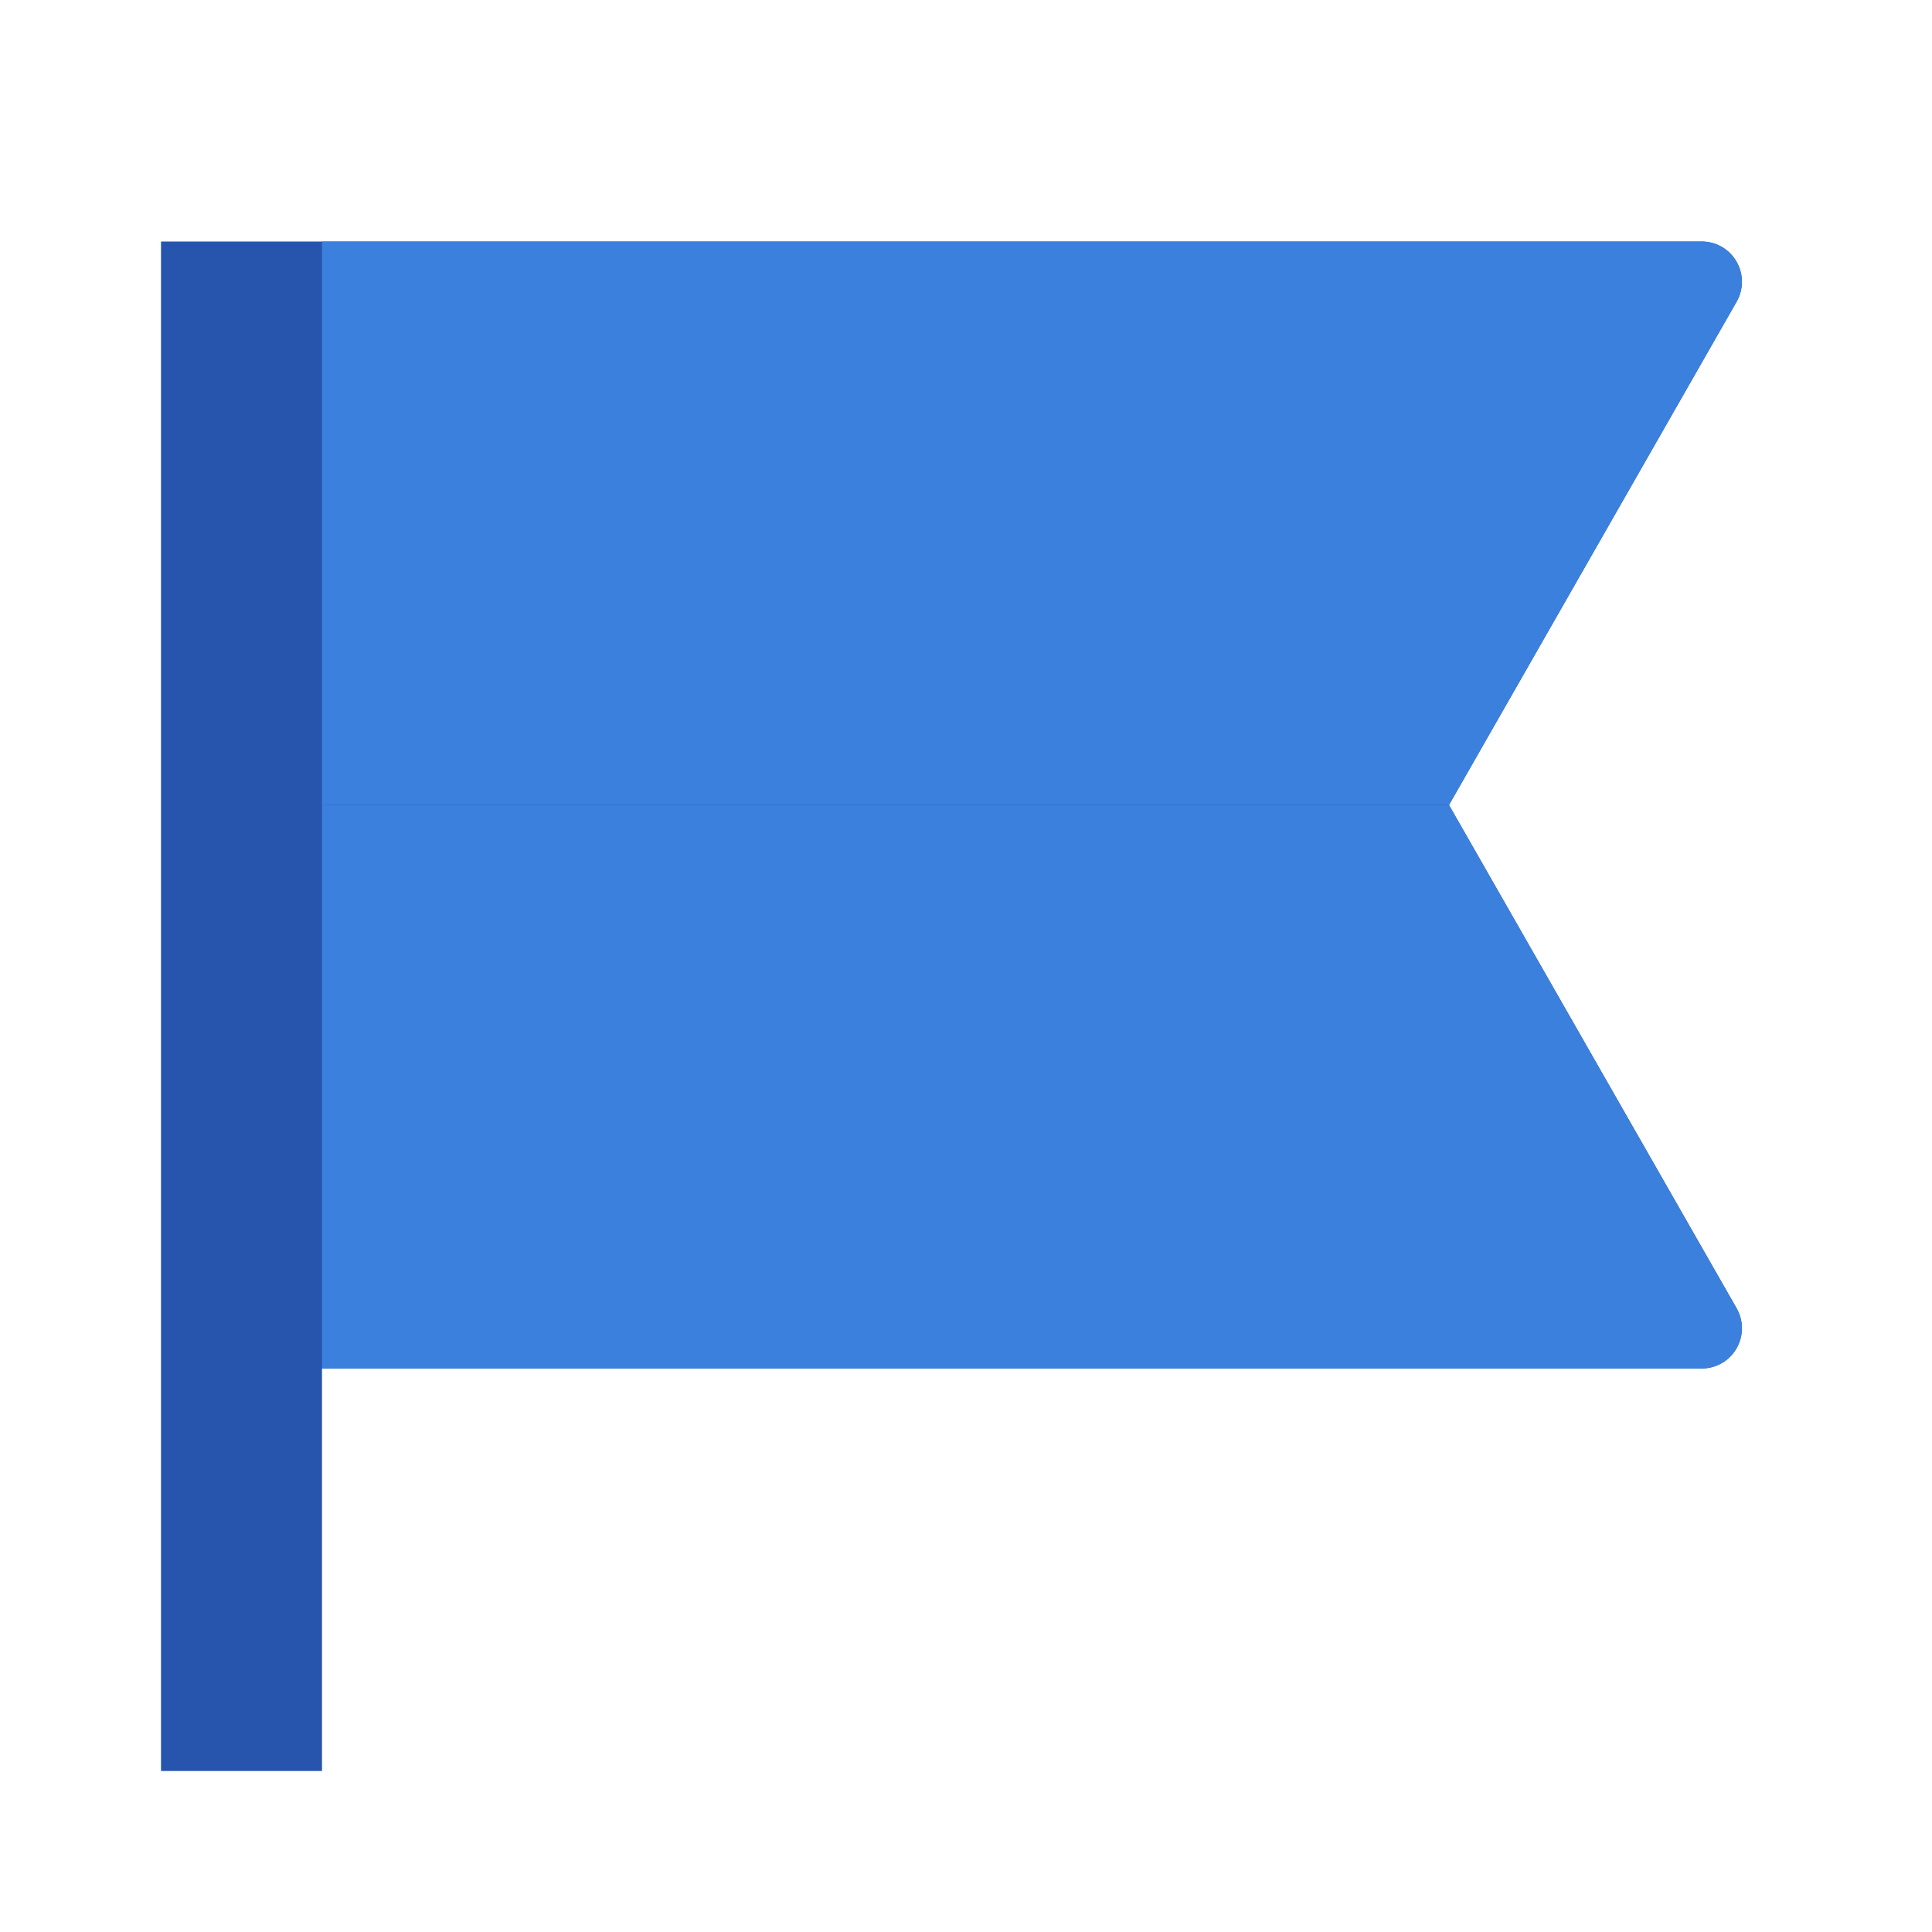
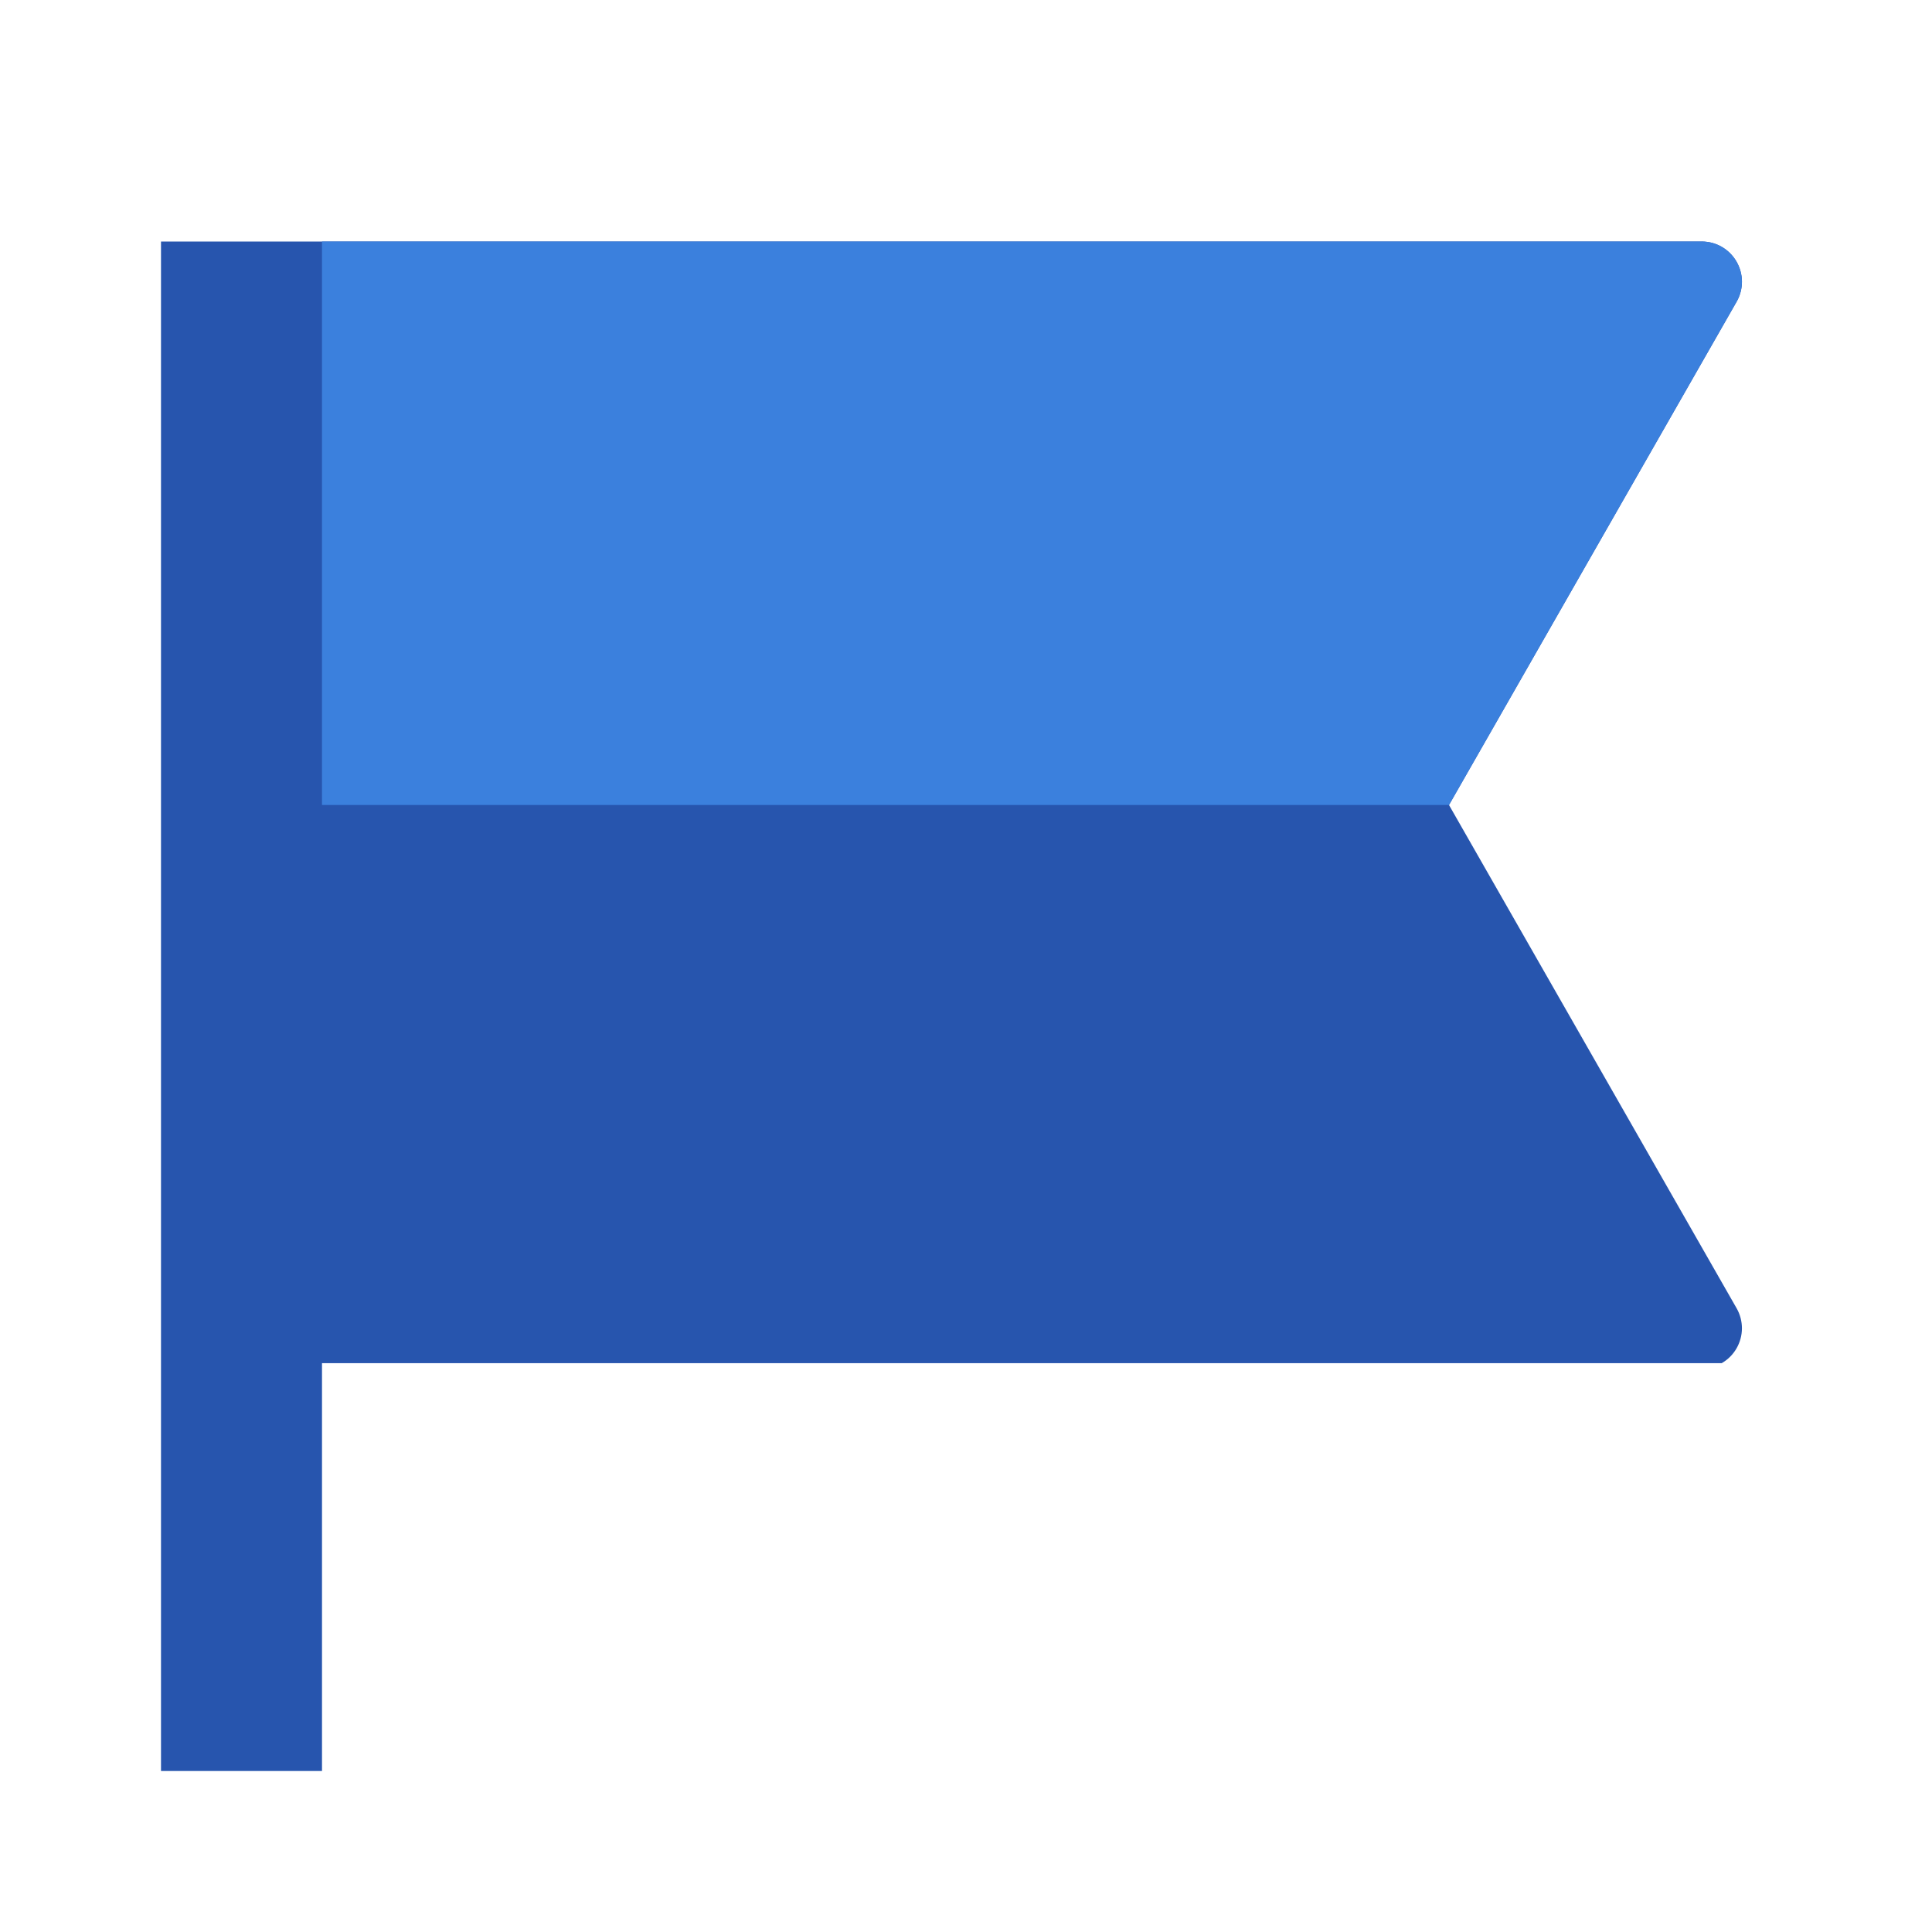
<svg xmlns="http://www.w3.org/2000/svg" width="48" height="48" viewBox="0 0 48 48" fill="none">
-   <path d="M4 6H42.276C42.451 6 42.624 6.045 42.776 6.133C42.928 6.22 43.054 6.346 43.142 6.497C43.23 6.649 43.277 6.821 43.278 6.996C43.278 7.171 43.233 7.344 43.146 7.496L36 20L43.146 32.504C43.233 32.656 43.278 32.829 43.278 33.004C43.277 33.179 43.23 33.351 43.142 33.503C43.054 33.654 42.928 33.78 42.776 33.867C42.624 33.955 42.451 34 42.276 34H8V44H4V6Z" fill="#2755AE" />
-   <path d="M42.277 34H8V20H36L43.145 32.504C43.526 33.17 43.045 34 42.277 34Z" fill="#3B80DD" />
+   <path d="M4 6H42.276C42.451 6 42.624 6.045 42.776 6.133C42.928 6.22 43.054 6.346 43.142 6.497C43.23 6.649 43.277 6.821 43.278 6.996C43.278 7.171 43.233 7.344 43.146 7.496L36 20L43.146 32.504C43.233 32.656 43.278 32.829 43.278 33.004C43.277 33.179 43.23 33.351 43.142 33.503C43.054 33.654 42.928 33.78 42.776 33.867H8V44H4V6Z" fill="#2755AE" />
  <path d="M42.277 6H8V20H36L43.145 7.496C43.526 6.829 43.045 6 42.277 6Z" fill="#3B80DD" />
</svg>